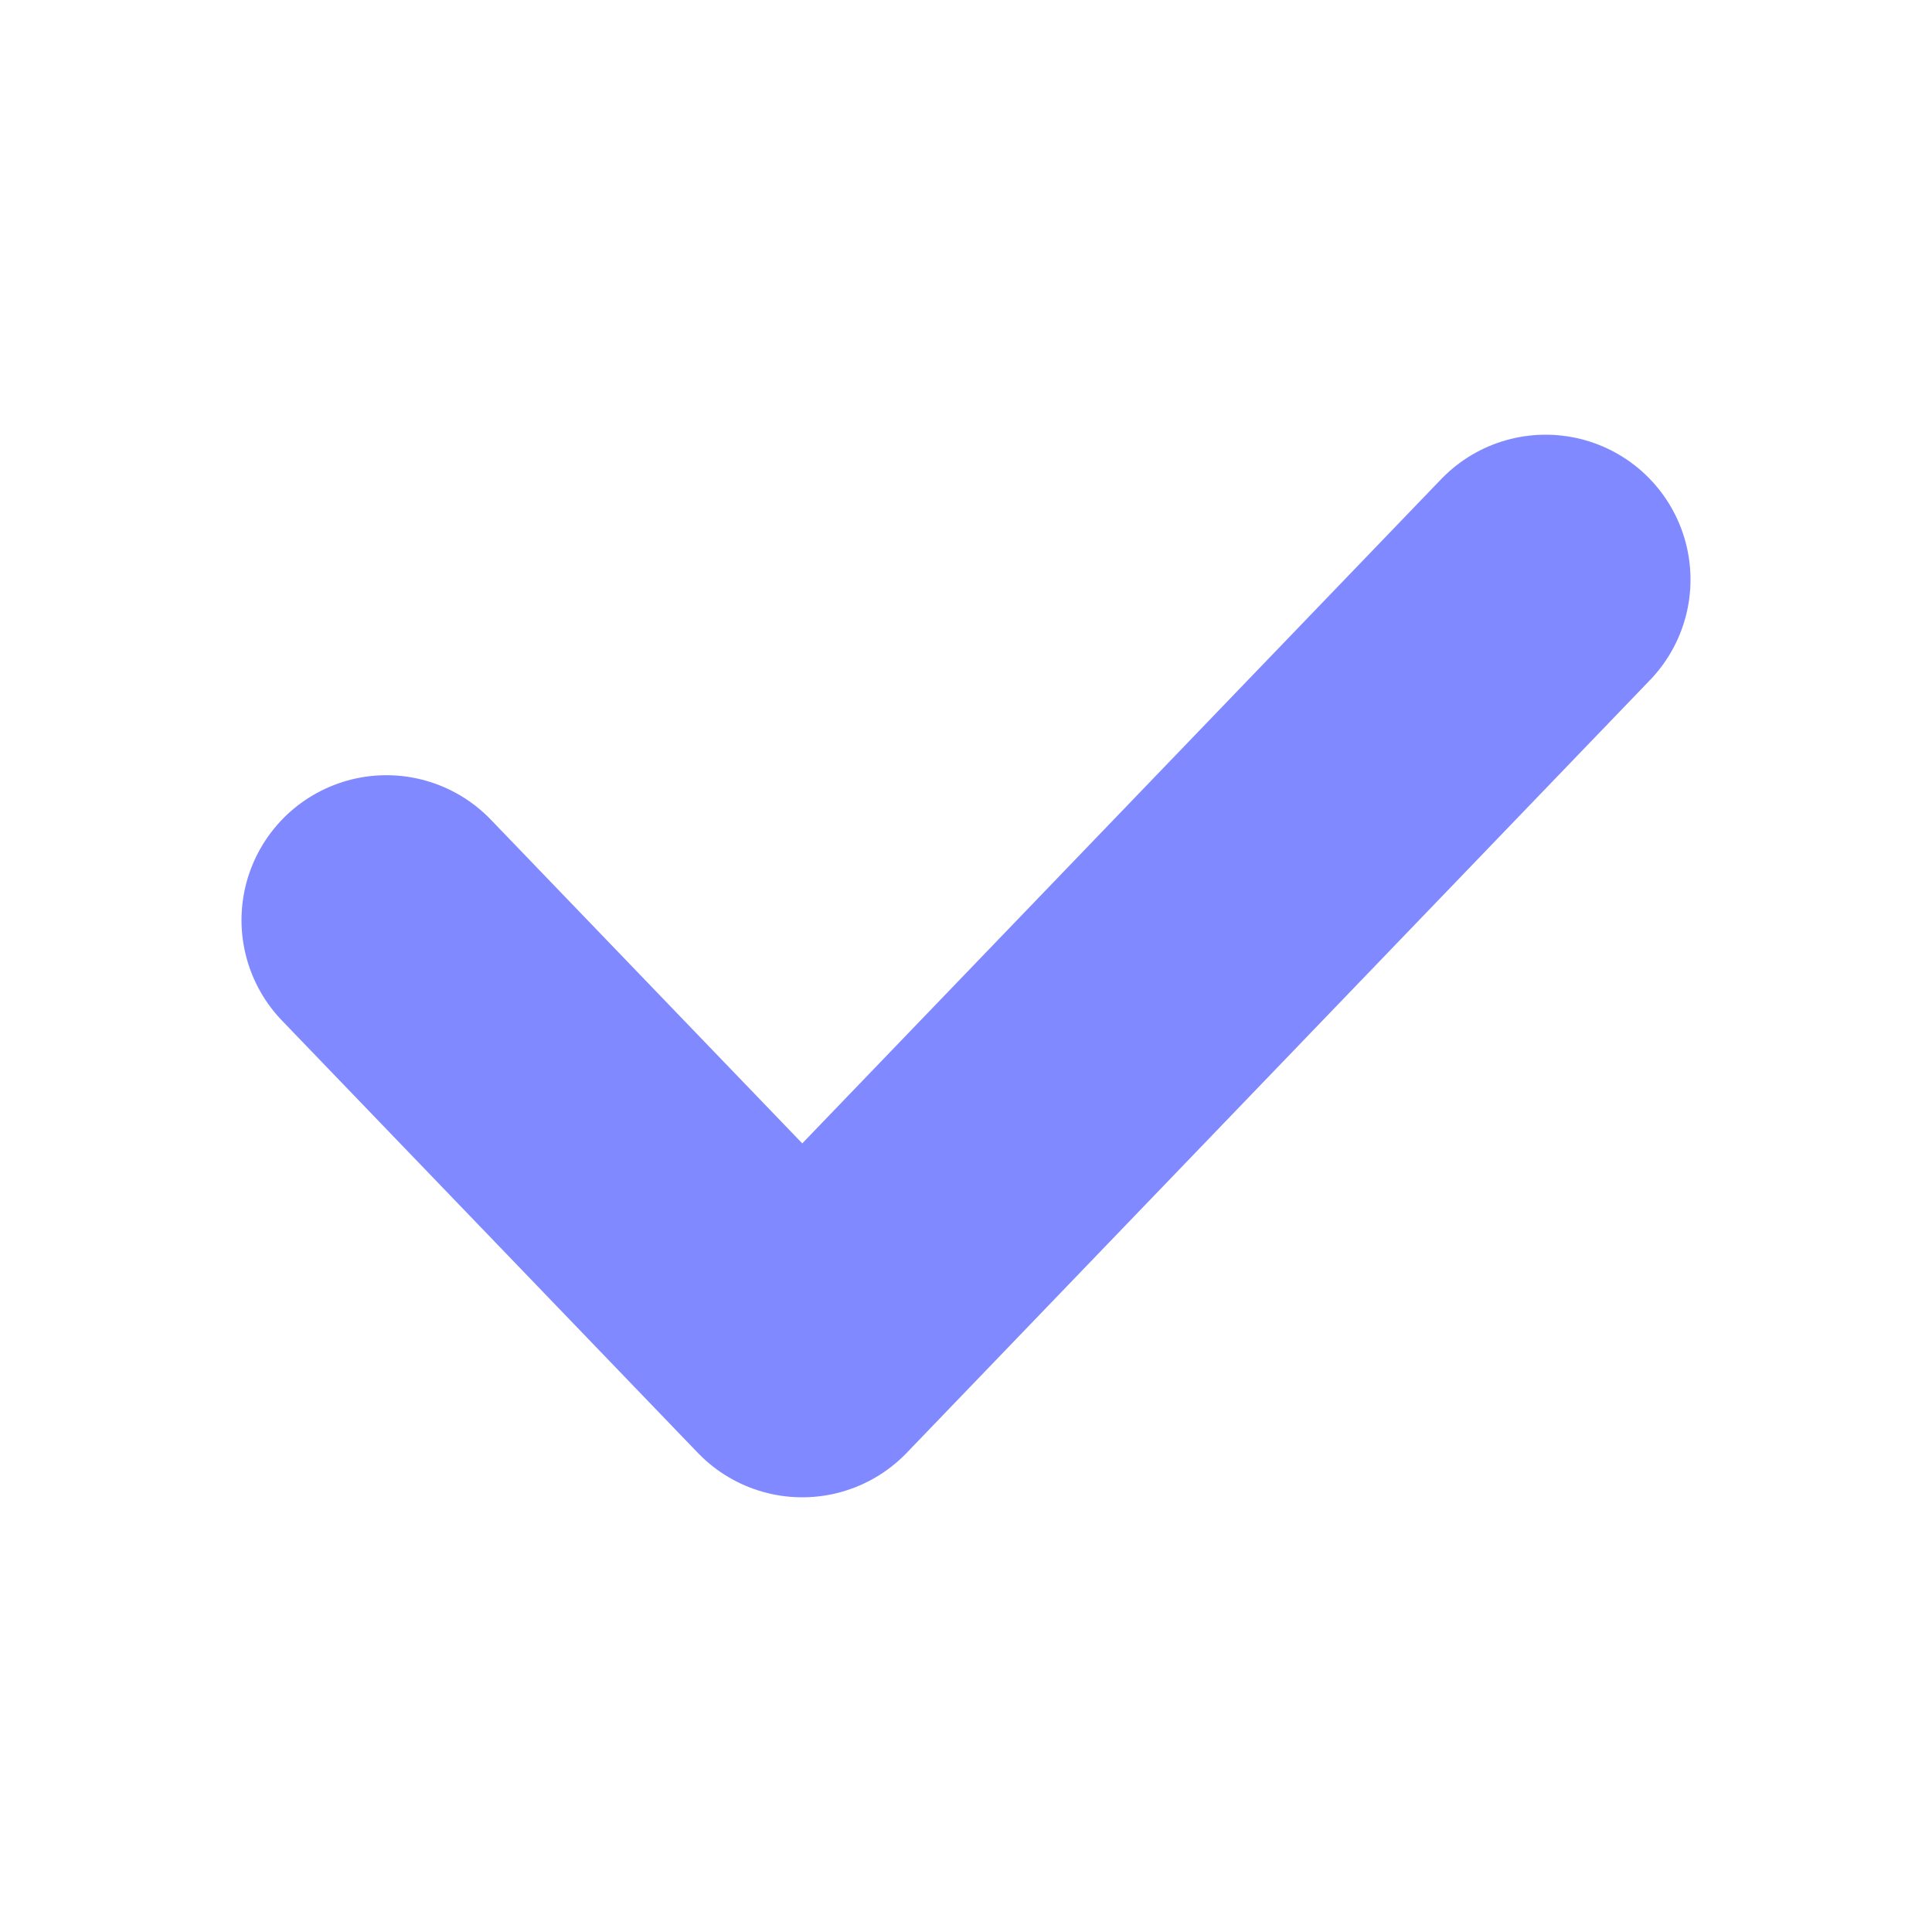
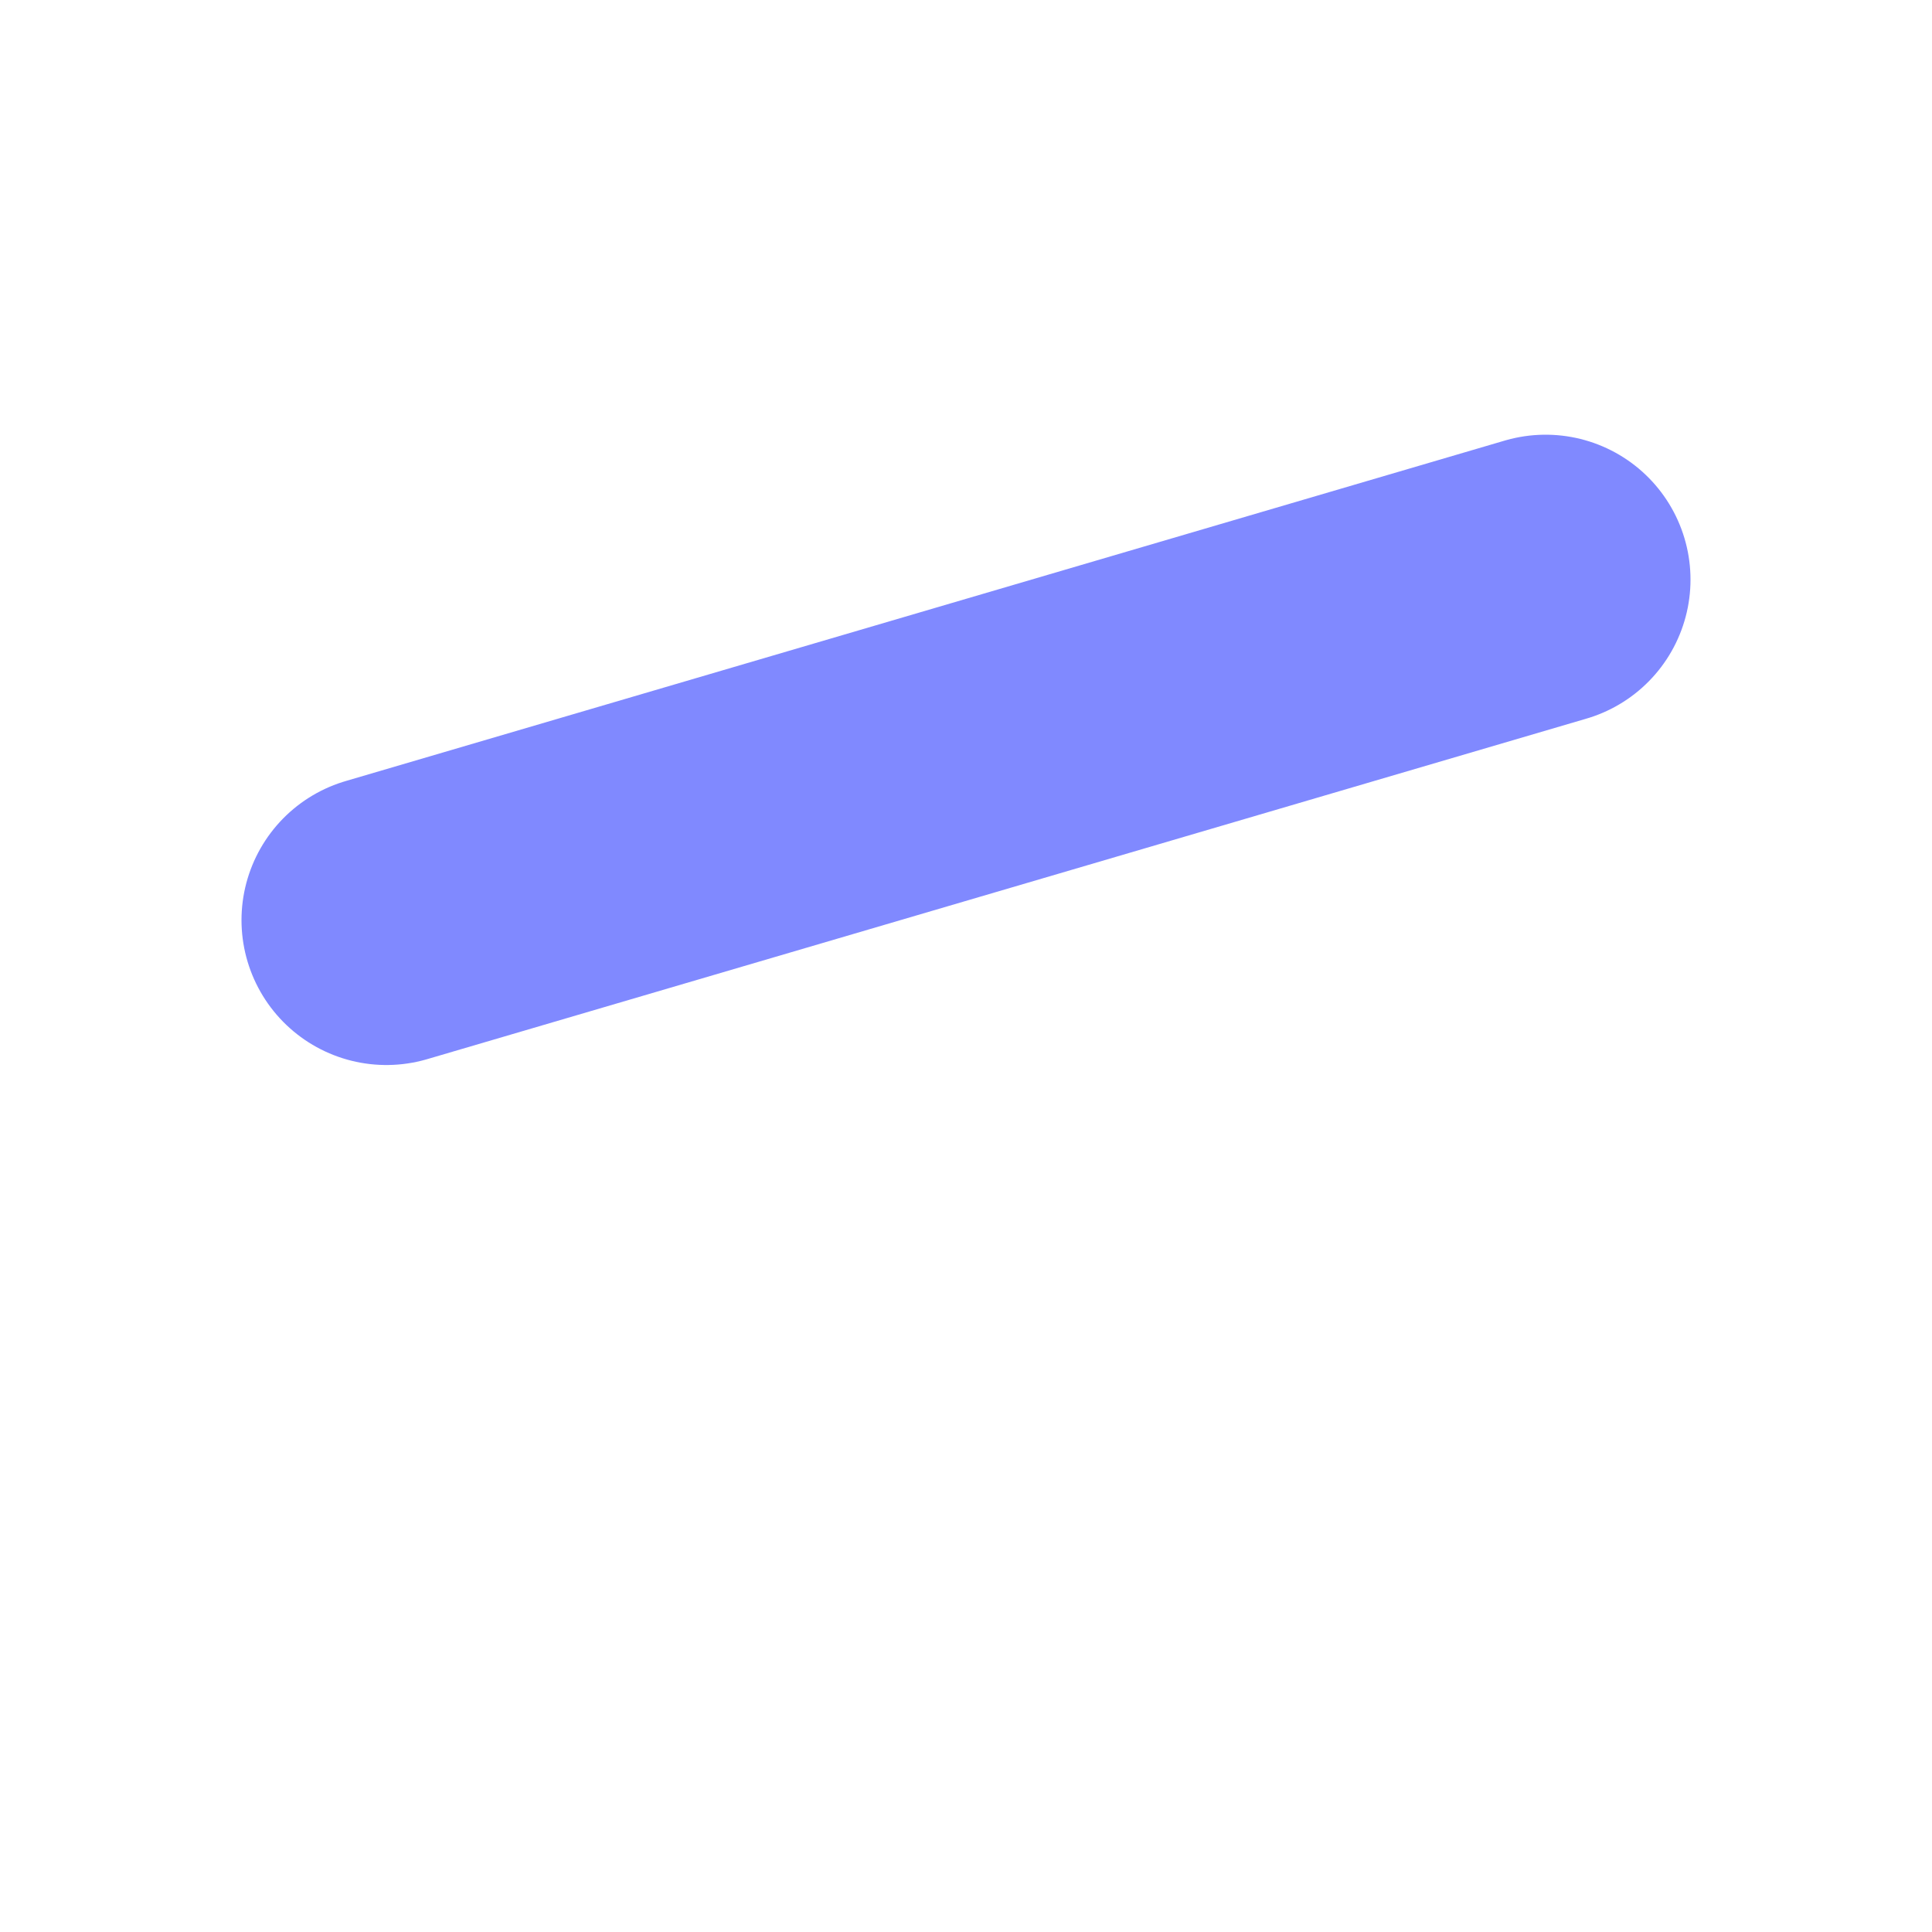
<svg xmlns="http://www.w3.org/2000/svg" version="1.1" width="20px" height="20px" viewBox="0 0 20.0 20.0">
  <g transform="translate(4.0 6.0)">
-     <path d="M0,3.525 L4.305,8 L12,0" stroke="#8089FF" stroke-width="3" fill="none" stroke-linecap="round" stroke-linejoin="round" />
+     <path d="M0,3.525 L12,0" stroke="#8089FF" stroke-width="3" fill="none" stroke-linecap="round" stroke-linejoin="round" />
  </g>
</svg>